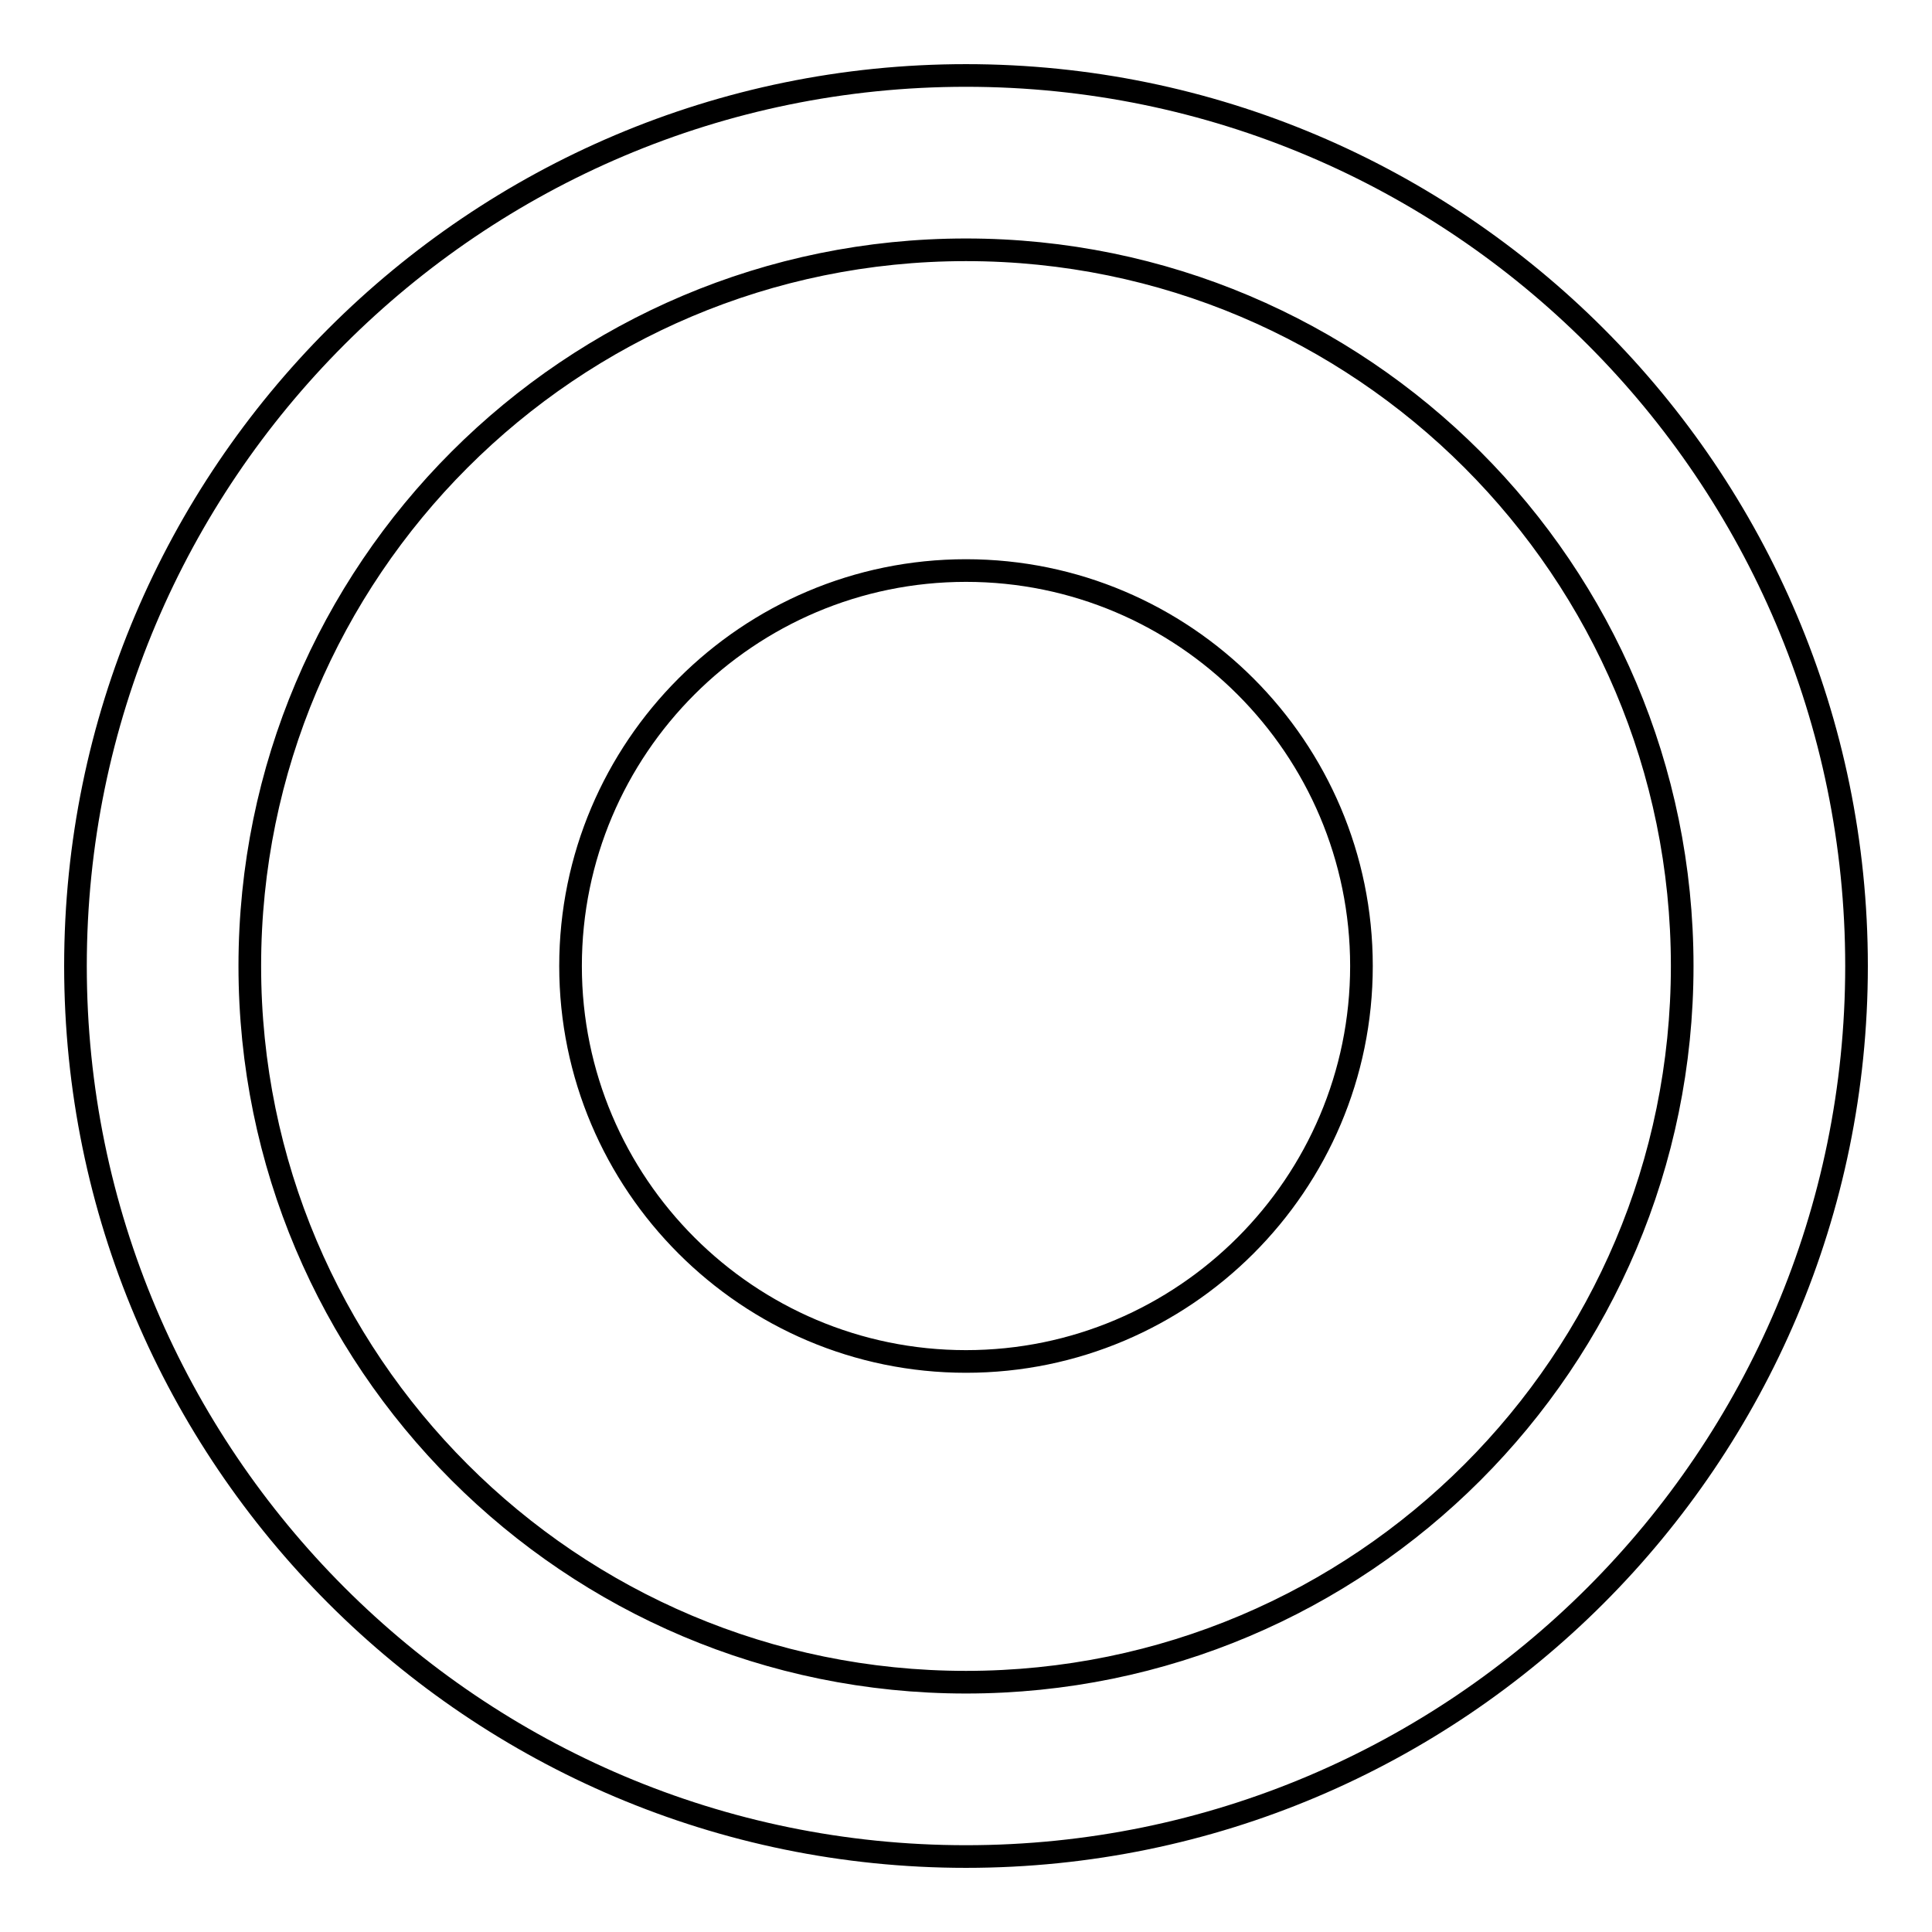
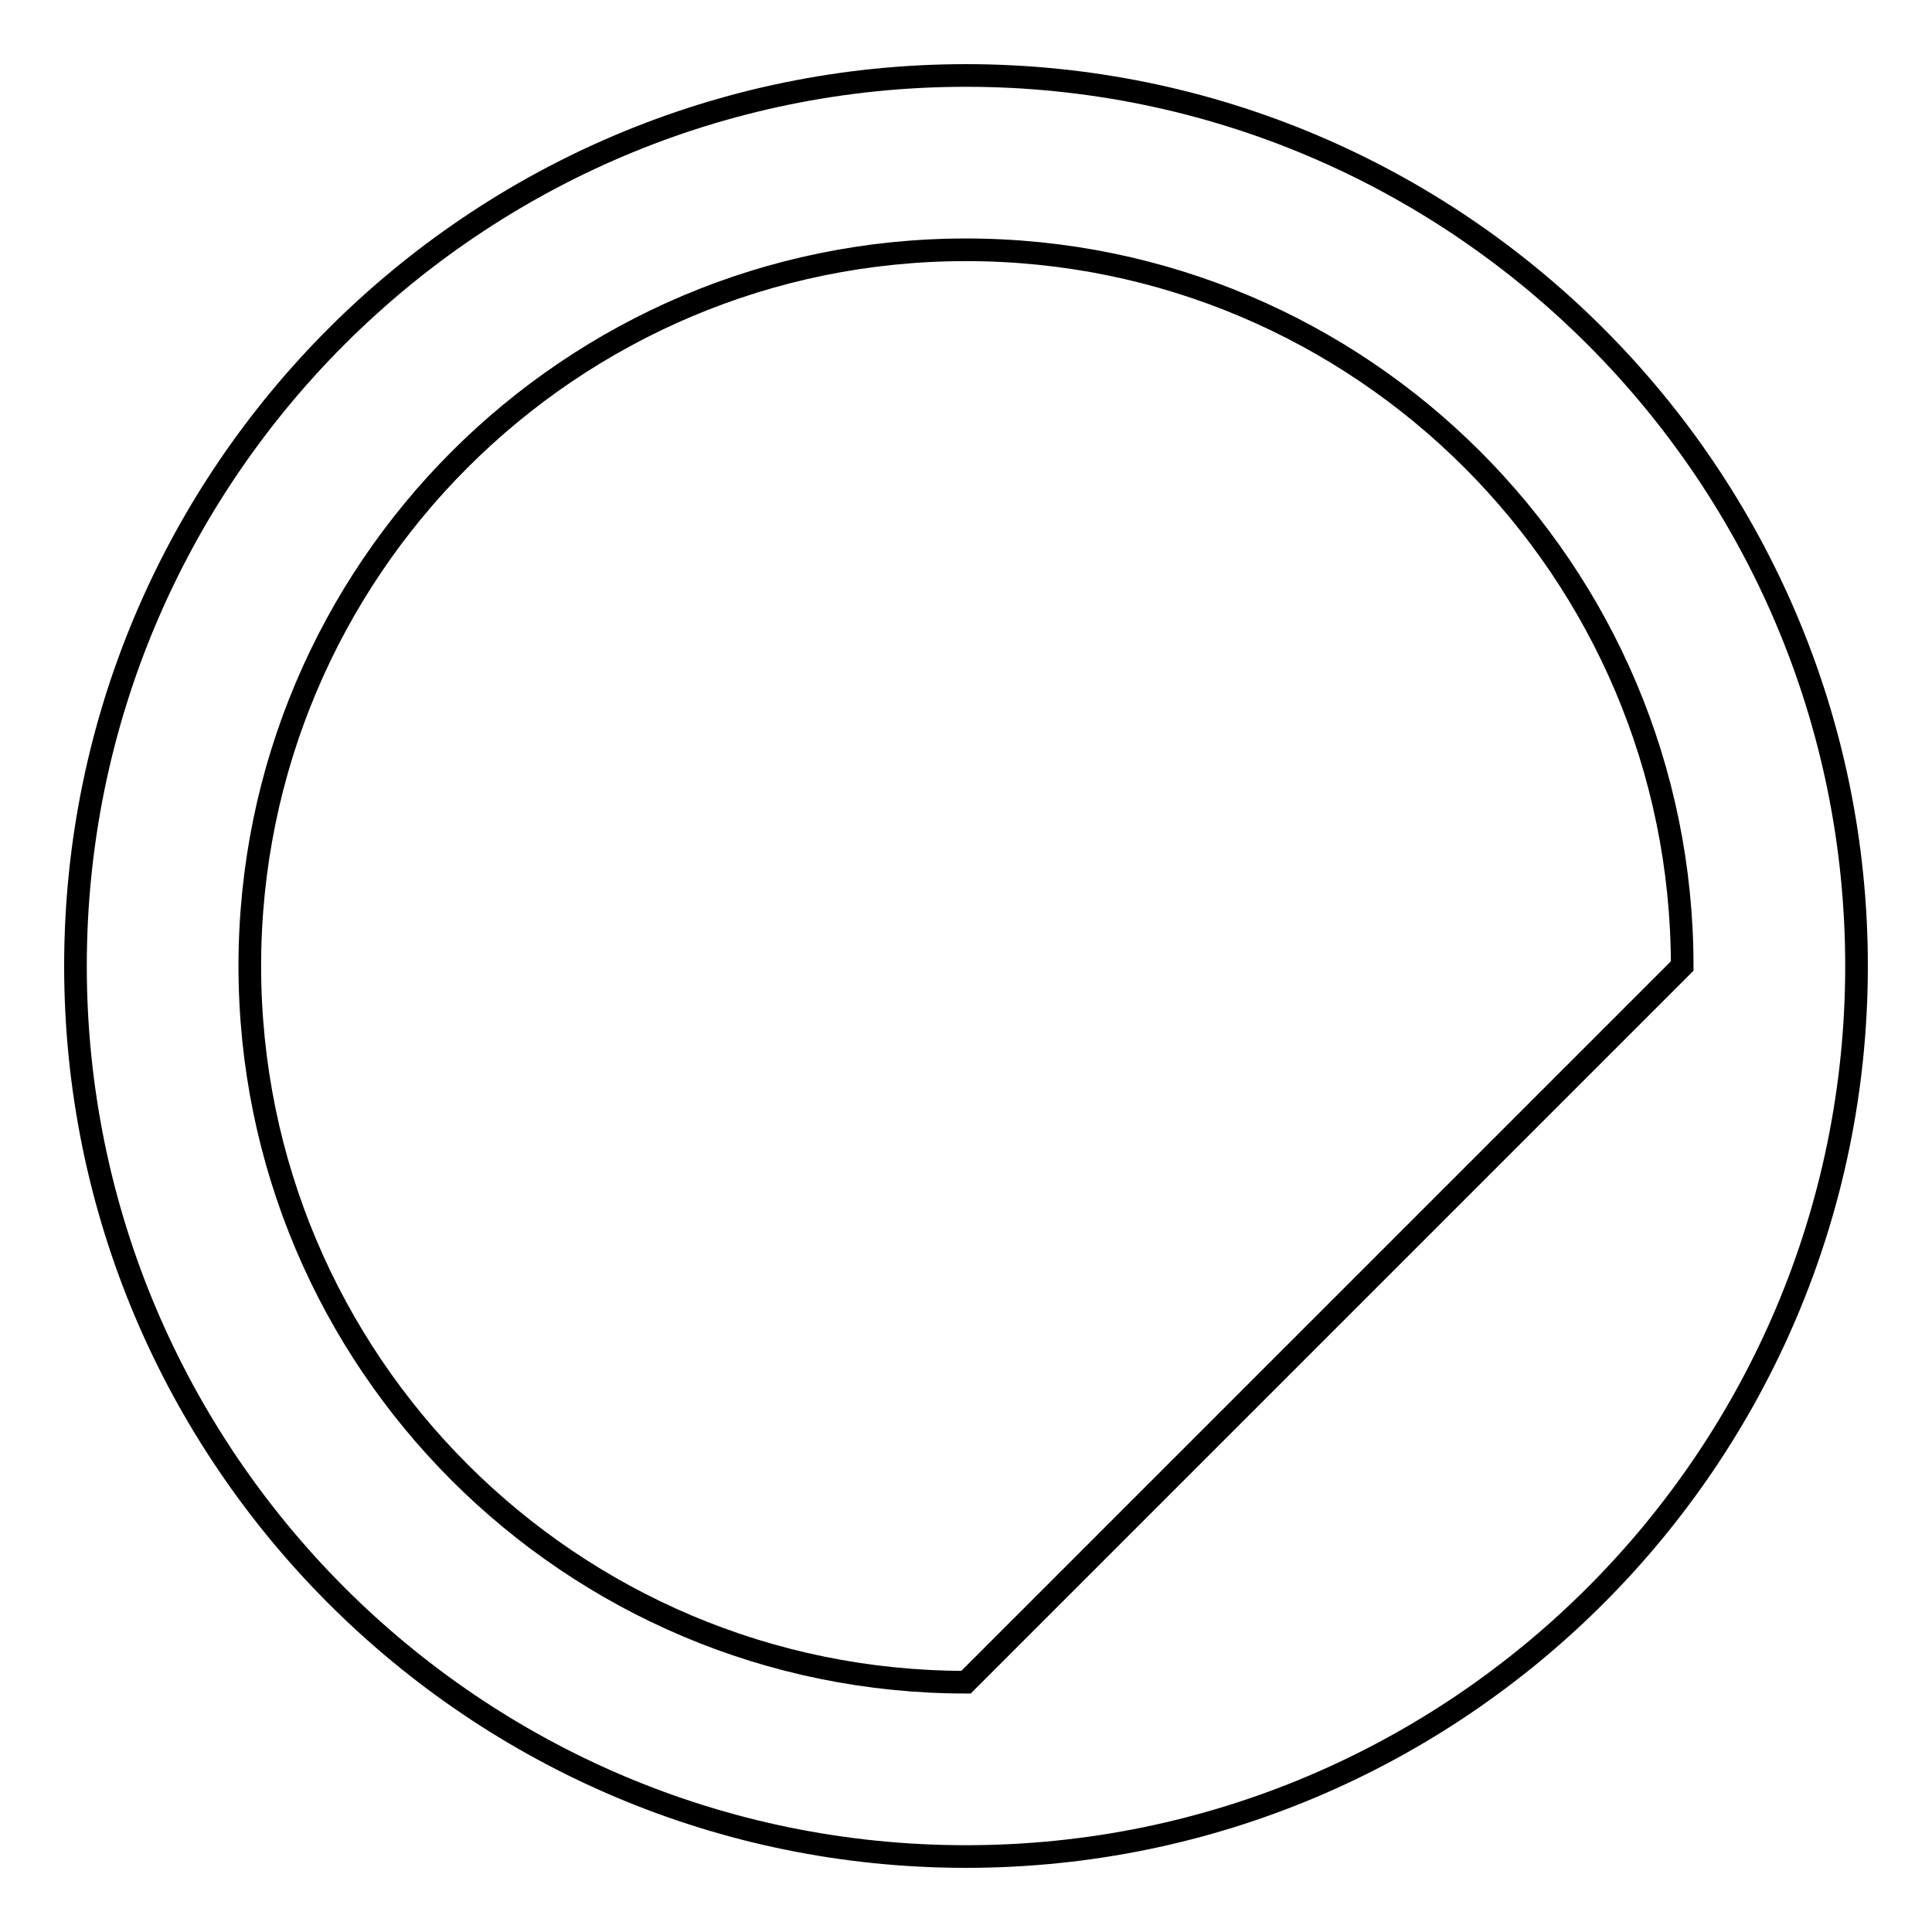
<svg xmlns="http://www.w3.org/2000/svg" version="1.1" x="0px" y="0px" viewBox="0 0 256 256" enable-background="new 0 0 256 256" xml:space="preserve">
  <g>
    <g>
-       <path stroke-width="3" fill-opacity="0" stroke="#000000" d="M128,10C62.9,10,10,62.9,10,128c0,65.1,52.9,118,118,118c65.1,0,118-52.9,118-118C246,62.9,193.1,10,128,10z M128,222.9c-52.4,0-94.9-42.5-94.9-94.9c0-52.4,42.5-94.9,94.9-94.9c52.4,0,94.9,42.5,94.9,94.9C222.9,180.4,180.4,222.9,128,222.9z" />
-       <path stroke-width="3" fill-opacity="0" stroke="#000000" d="M75.6,128c0,28.9,23.5,52.4,52.4,52.4c28.9,0,52.4-23.5,52.4-52.4c0-28.9-23.5-52.4-52.4-52.4C99.1,75.6,75.6,99.1,75.6,128z" />
+       <path stroke-width="3" fill-opacity="0" stroke="#000000" d="M128,10C62.9,10,10,62.9,10,128c0,65.1,52.9,118,118,118c65.1,0,118-52.9,118-118C246,62.9,193.1,10,128,10z M128,222.9c-52.4,0-94.9-42.5-94.9-94.9c0-52.4,42.5-94.9,94.9-94.9c52.4,0,94.9,42.5,94.9,94.9z" />
    </g>
  </g>
</svg>